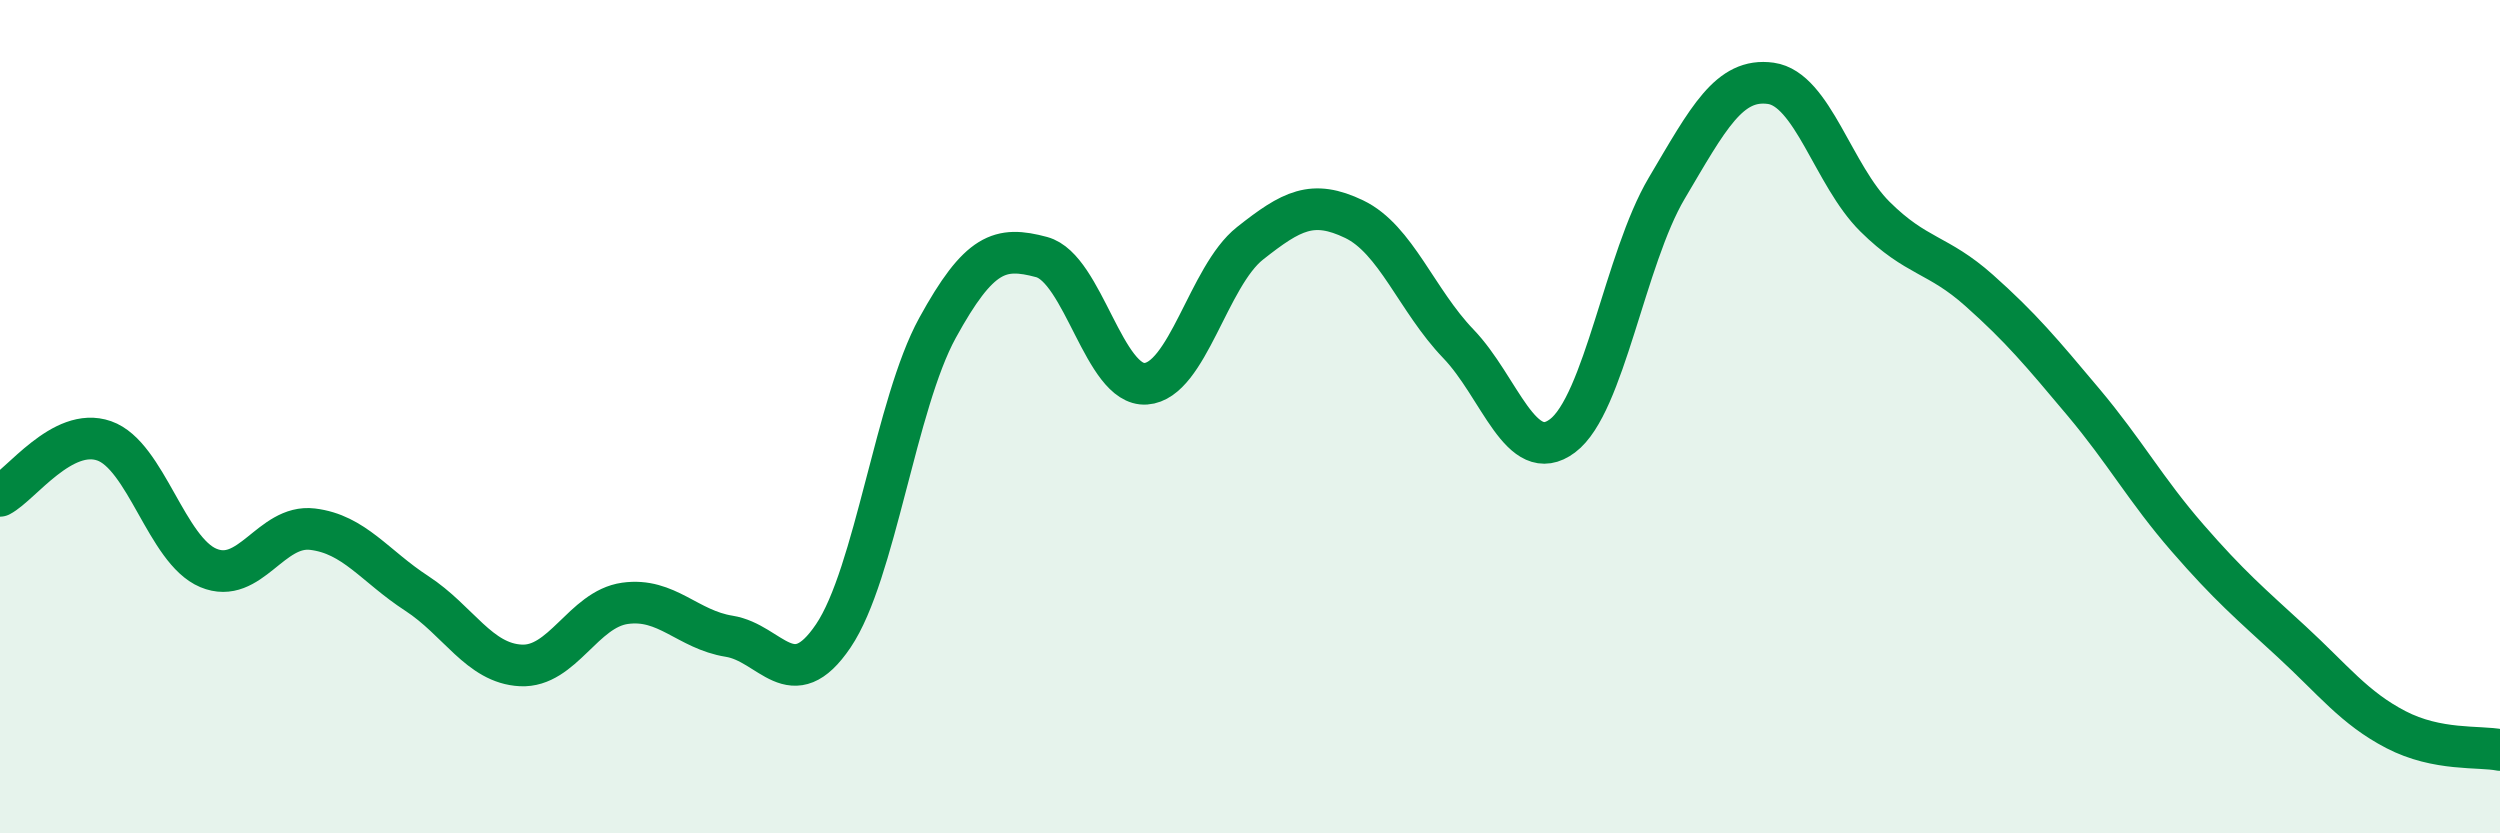
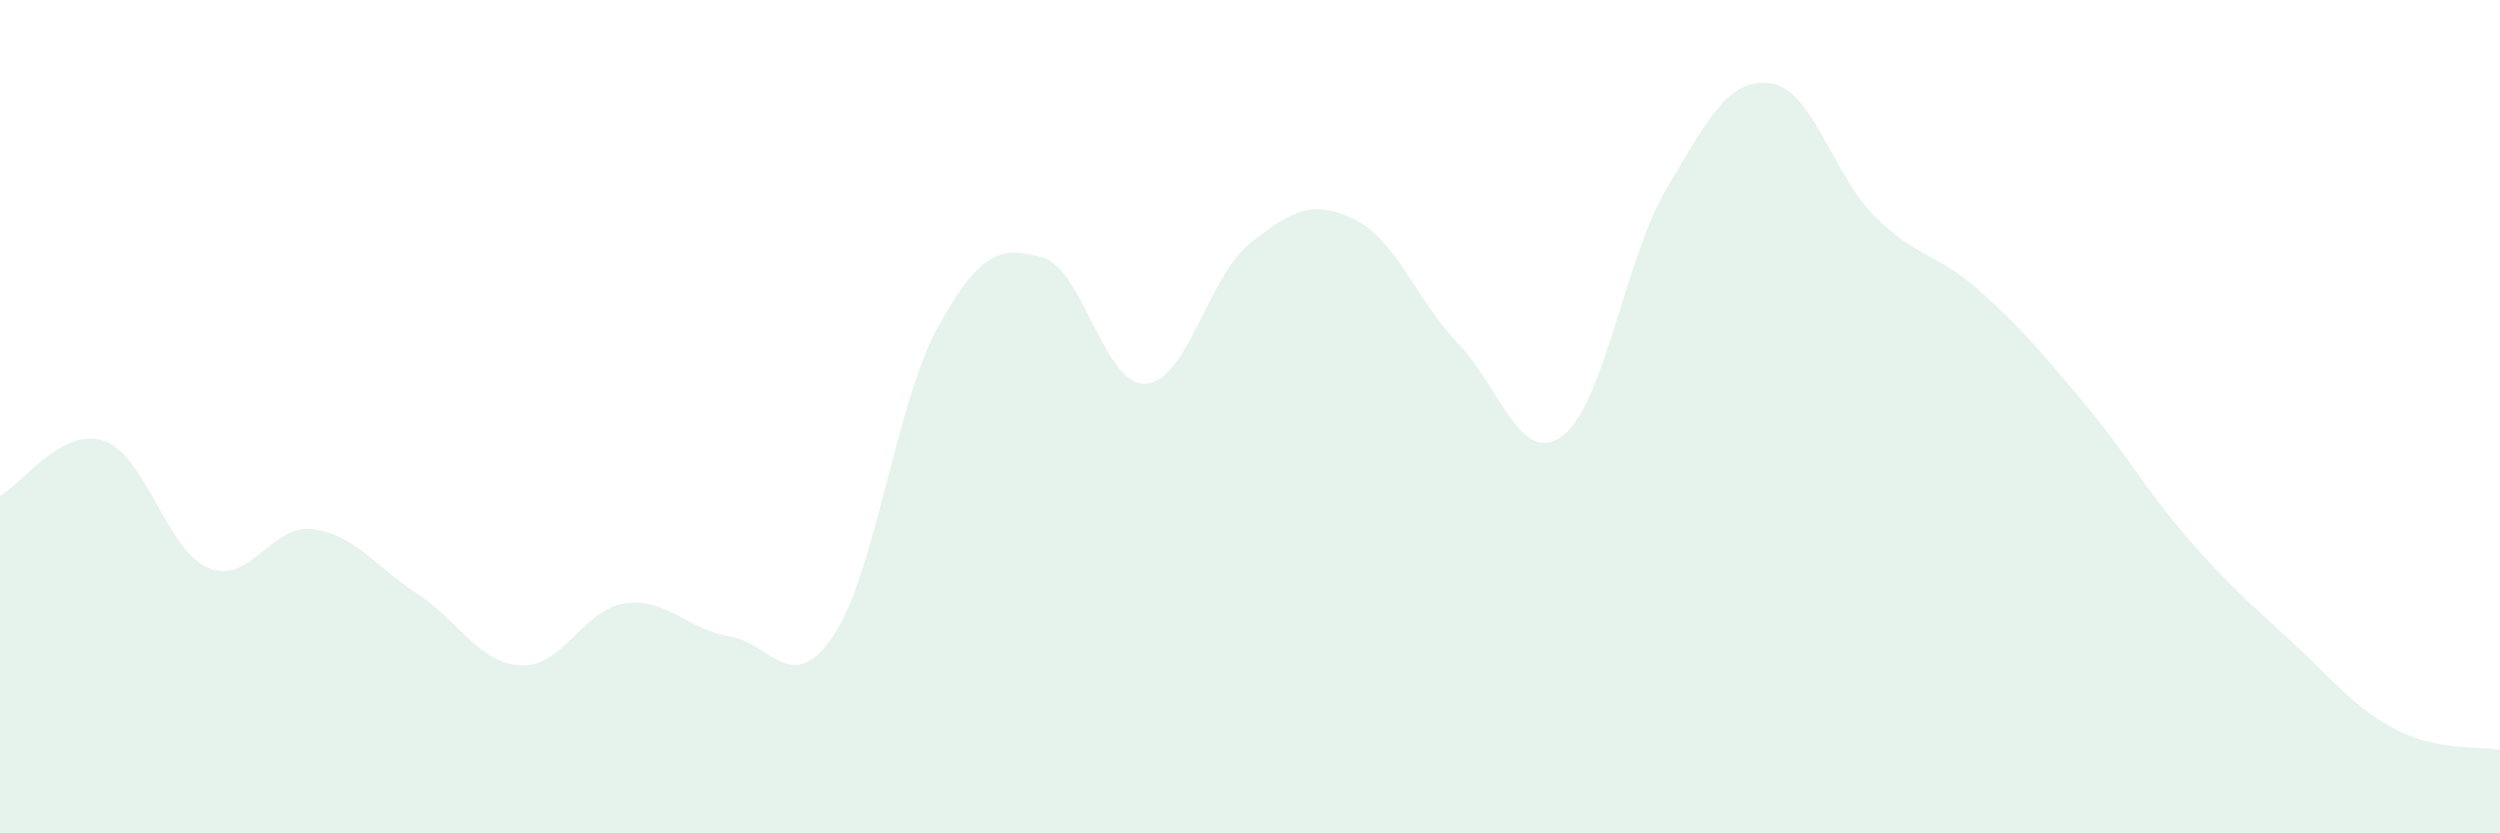
<svg xmlns="http://www.w3.org/2000/svg" width="60" height="20" viewBox="0 0 60 20">
  <path d="M 0,11.9 C 0.5,11.64 1.5,10.23 2.5,10.58 C 3.5,10.93 4,13.21 5,13.63 C 6,14.05 6.5,12.58 7.5,12.7 C 8.5,12.82 9,13.59 10,14.24 C 11,14.89 11.5,15.92 12.5,15.97 C 13.5,16.02 14,14.62 15,14.48 C 16,14.34 16.5,15.11 17.5,15.27 C 18.5,15.43 19,16.74 20,15.26 C 21,13.78 21.5,9.69 22.5,7.87 C 23.5,6.05 24,5.9 25,6.17 C 26,6.44 26.5,9.28 27.5,9.21 C 28.5,9.14 29,6.63 30,5.84 C 31,5.05 31.5,4.78 32.5,5.26 C 33.5,5.74 34,7.21 35,8.25 C 36,9.29 36.5,11.21 37.5,10.46 C 38.5,9.71 39,6.21 40,4.52 C 41,2.83 41.5,1.86 42.5,2 C 43.5,2.14 44,4.21 45,5.2 C 46,6.19 46.5,6.08 47.5,6.97 C 48.5,7.86 49,8.46 50,9.65 C 51,10.84 51.5,11.76 52.5,12.91 C 53.5,14.06 54,14.48 55,15.4 C 56,16.32 56.5,16.99 57.5,17.51 C 58.5,18.03 59.5,17.9 60,18L60 20L0 20Z" fill="#008740" opacity="0.1" stroke-linecap="round" stroke-linejoin="round" />
-   <path d="M 0,11.9 C 0.5,11.64 1.5,10.23 2.5,10.58 C 3.5,10.93 4,13.21 5,13.63 C 6,14.05 6.5,12.58 7.5,12.7 C 8.5,12.82 9,13.59 10,14.24 C 11,14.89 11.5,15.92 12.5,15.97 C 13.5,16.02 14,14.62 15,14.48 C 16,14.34 16.5,15.11 17.5,15.27 C 18.5,15.43 19,16.74 20,15.26 C 21,13.78 21.5,9.69 22.5,7.87 C 23.5,6.05 24,5.9 25,6.17 C 26,6.44 26.5,9.28 27.5,9.21 C 28.5,9.14 29,6.63 30,5.84 C 31,5.05 31.5,4.78 32.5,5.26 C 33.5,5.74 34,7.21 35,8.25 C 36,9.29 36.5,11.21 37.5,10.46 C 38.5,9.71 39,6.21 40,4.52 C 41,2.83 41.5,1.86 42.5,2 C 43.5,2.14 44,4.21 45,5.2 C 46,6.19 46.5,6.08 47.5,6.97 C 48.5,7.86 49,8.46 50,9.65 C 51,10.84 51.5,11.76 52.5,12.91 C 53.5,14.06 54,14.48 55,15.4 C 56,16.32 56.5,16.99 57.5,17.51 C 58.5,18.03 59.5,17.9 60,18" stroke="#008740" stroke-width="1" fill="none" stroke-linecap="round" stroke-linejoin="round" />
</svg>